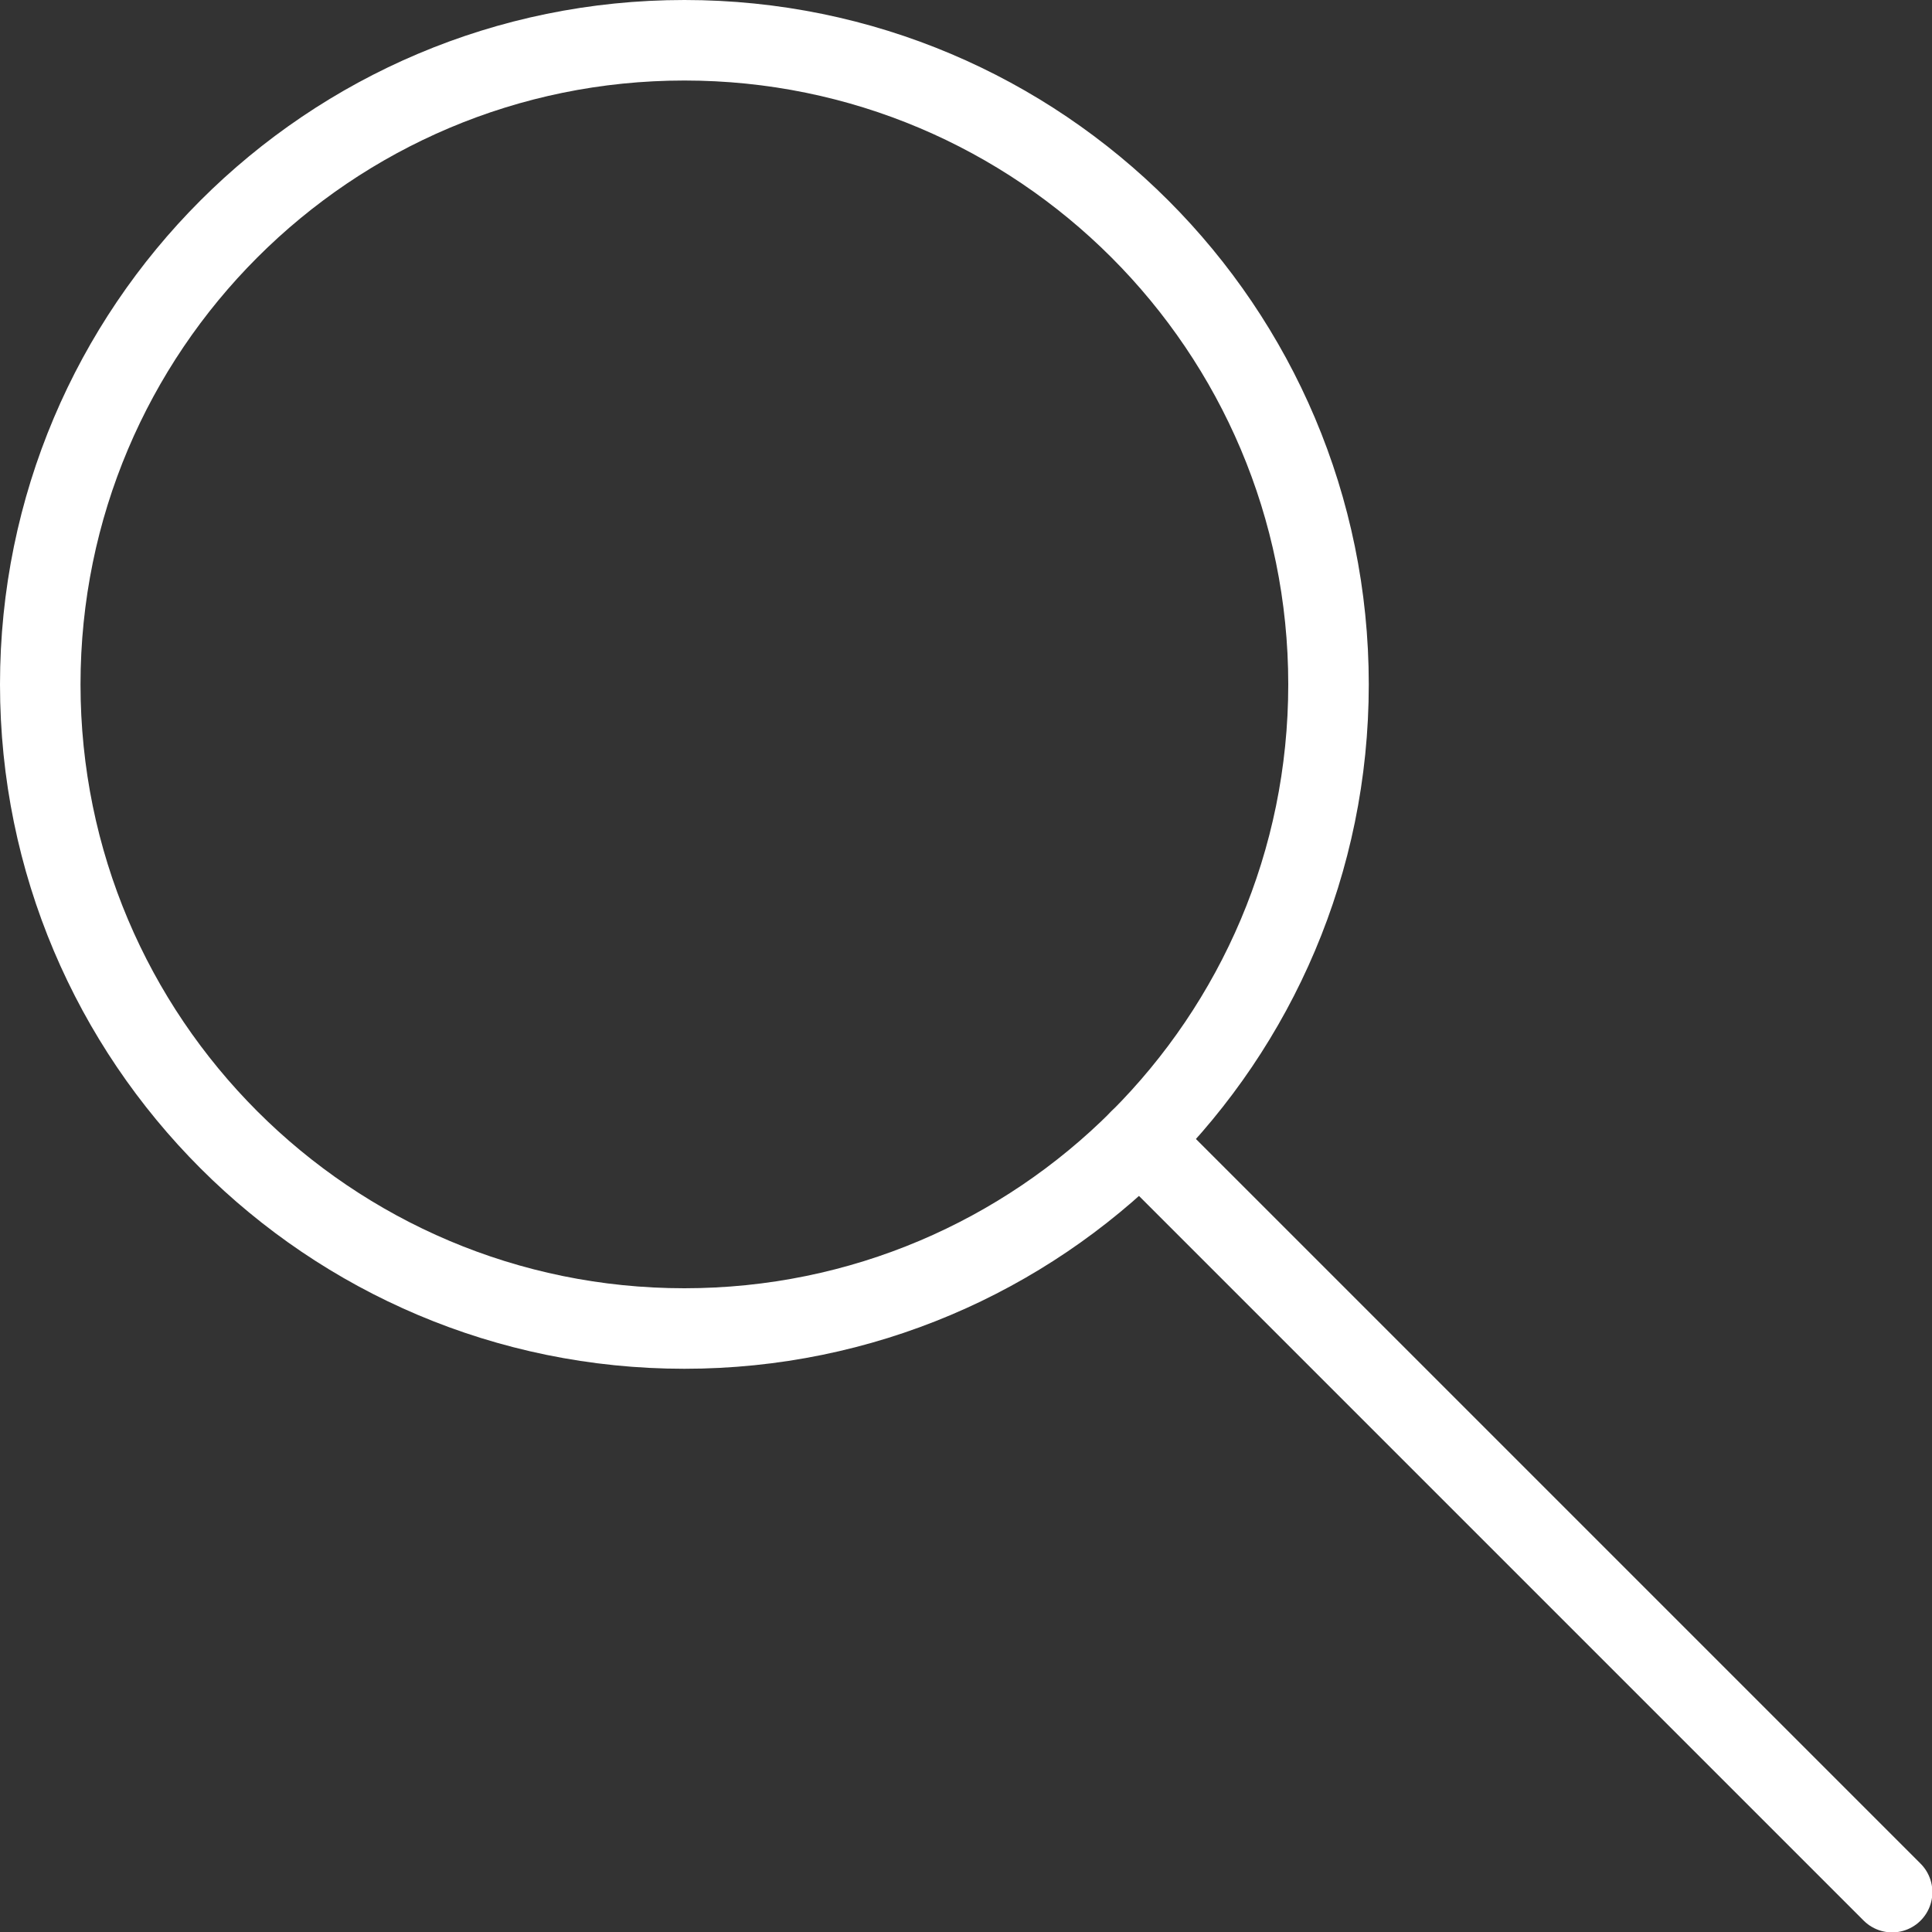
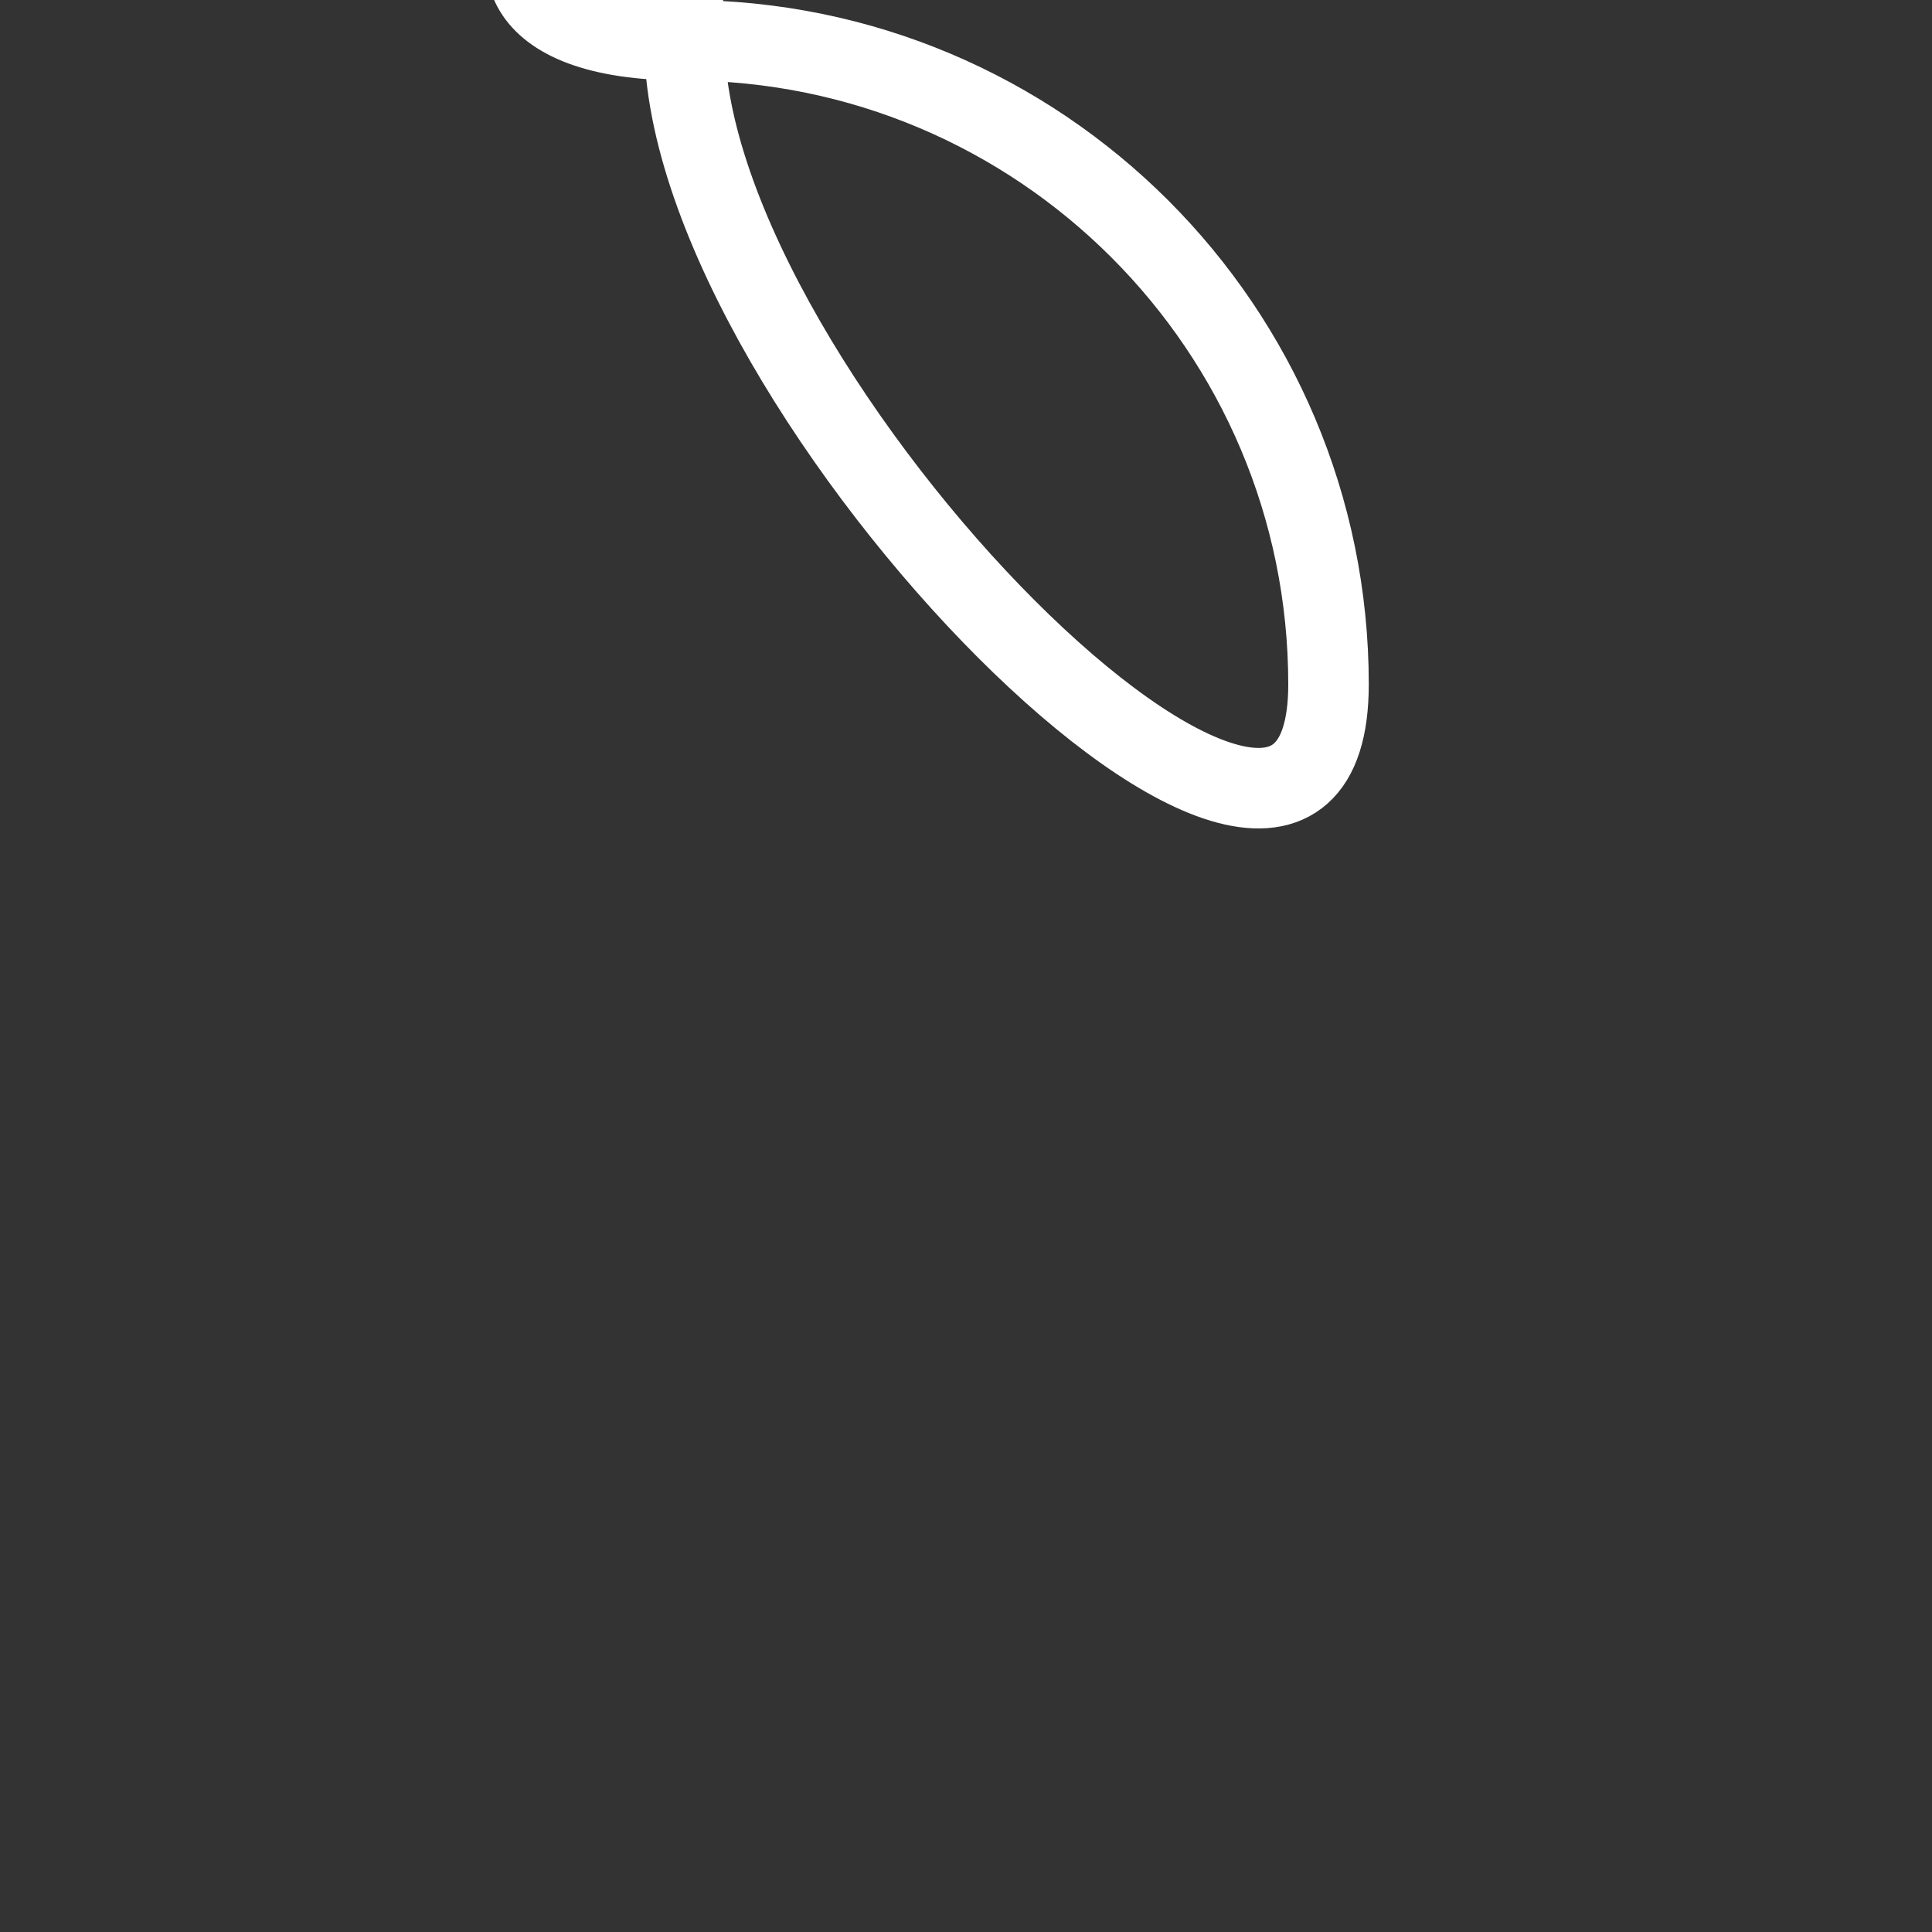
<svg xmlns="http://www.w3.org/2000/svg" version="1.1" viewBox="0 0 40 40" width="40" height="40">
  <rect x="0" y="0" width="40" height="40" fill="#333333" stroke="none" />
  <title>Exported from Streamline App (https://app.streamlineicons.com)</title>
  <g transform="matrix(1.667,0,0,1.667,0,0)">
-     <path d="M 8.5,0.5c4.418,0,8,3.582,8,8s-3.582,8-8,8s-8-3.582-8-8S4.082,0.5,8.5,0.5z " stroke="#ffffff" fill="none" stroke-width="1" stroke-linecap="round" stroke-linejoin="round" />
-     <path d="M 14.156,14.156L23.5,23.5" stroke="#ffffff" fill="none" stroke-width="1" stroke-linecap="round" stroke-linejoin="round" />
+     <path d="M 8.5,0.5c4.418,0,8,3.582,8,8s-8-3.582-8-8S4.082,0.5,8.5,0.5z " stroke="#ffffff" fill="none" stroke-width="1" stroke-linecap="round" stroke-linejoin="round" />
  </g>
</svg>